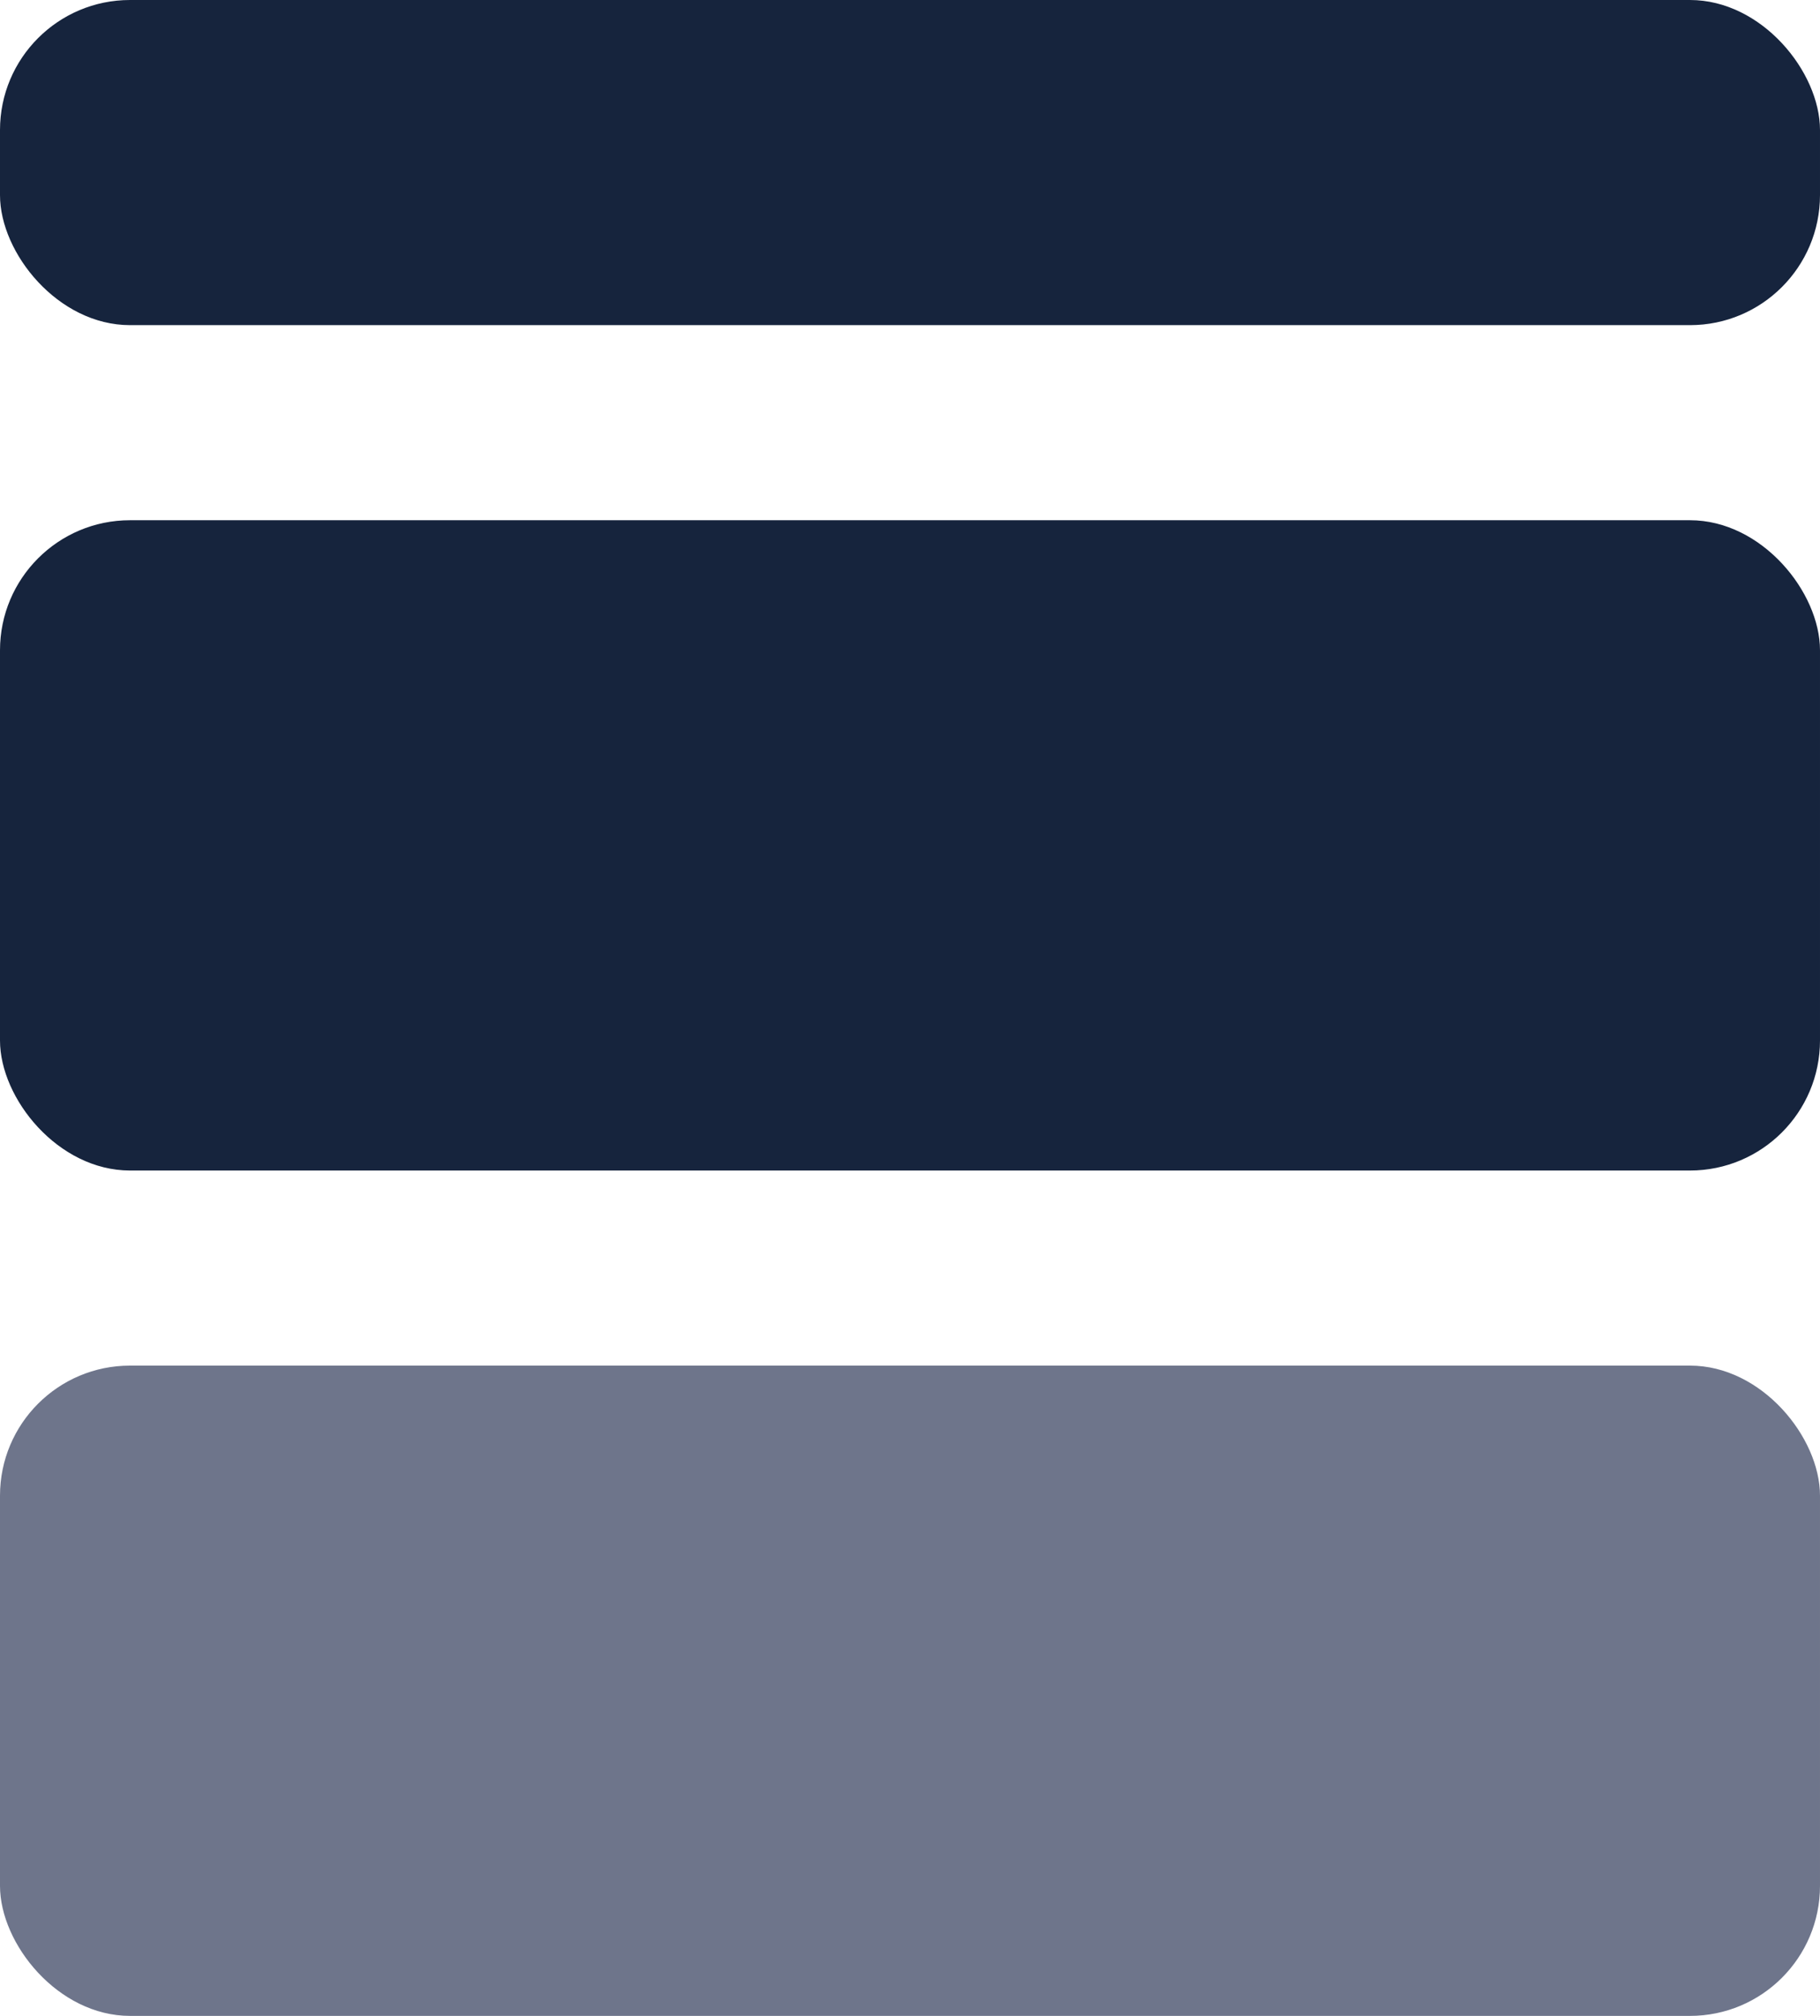
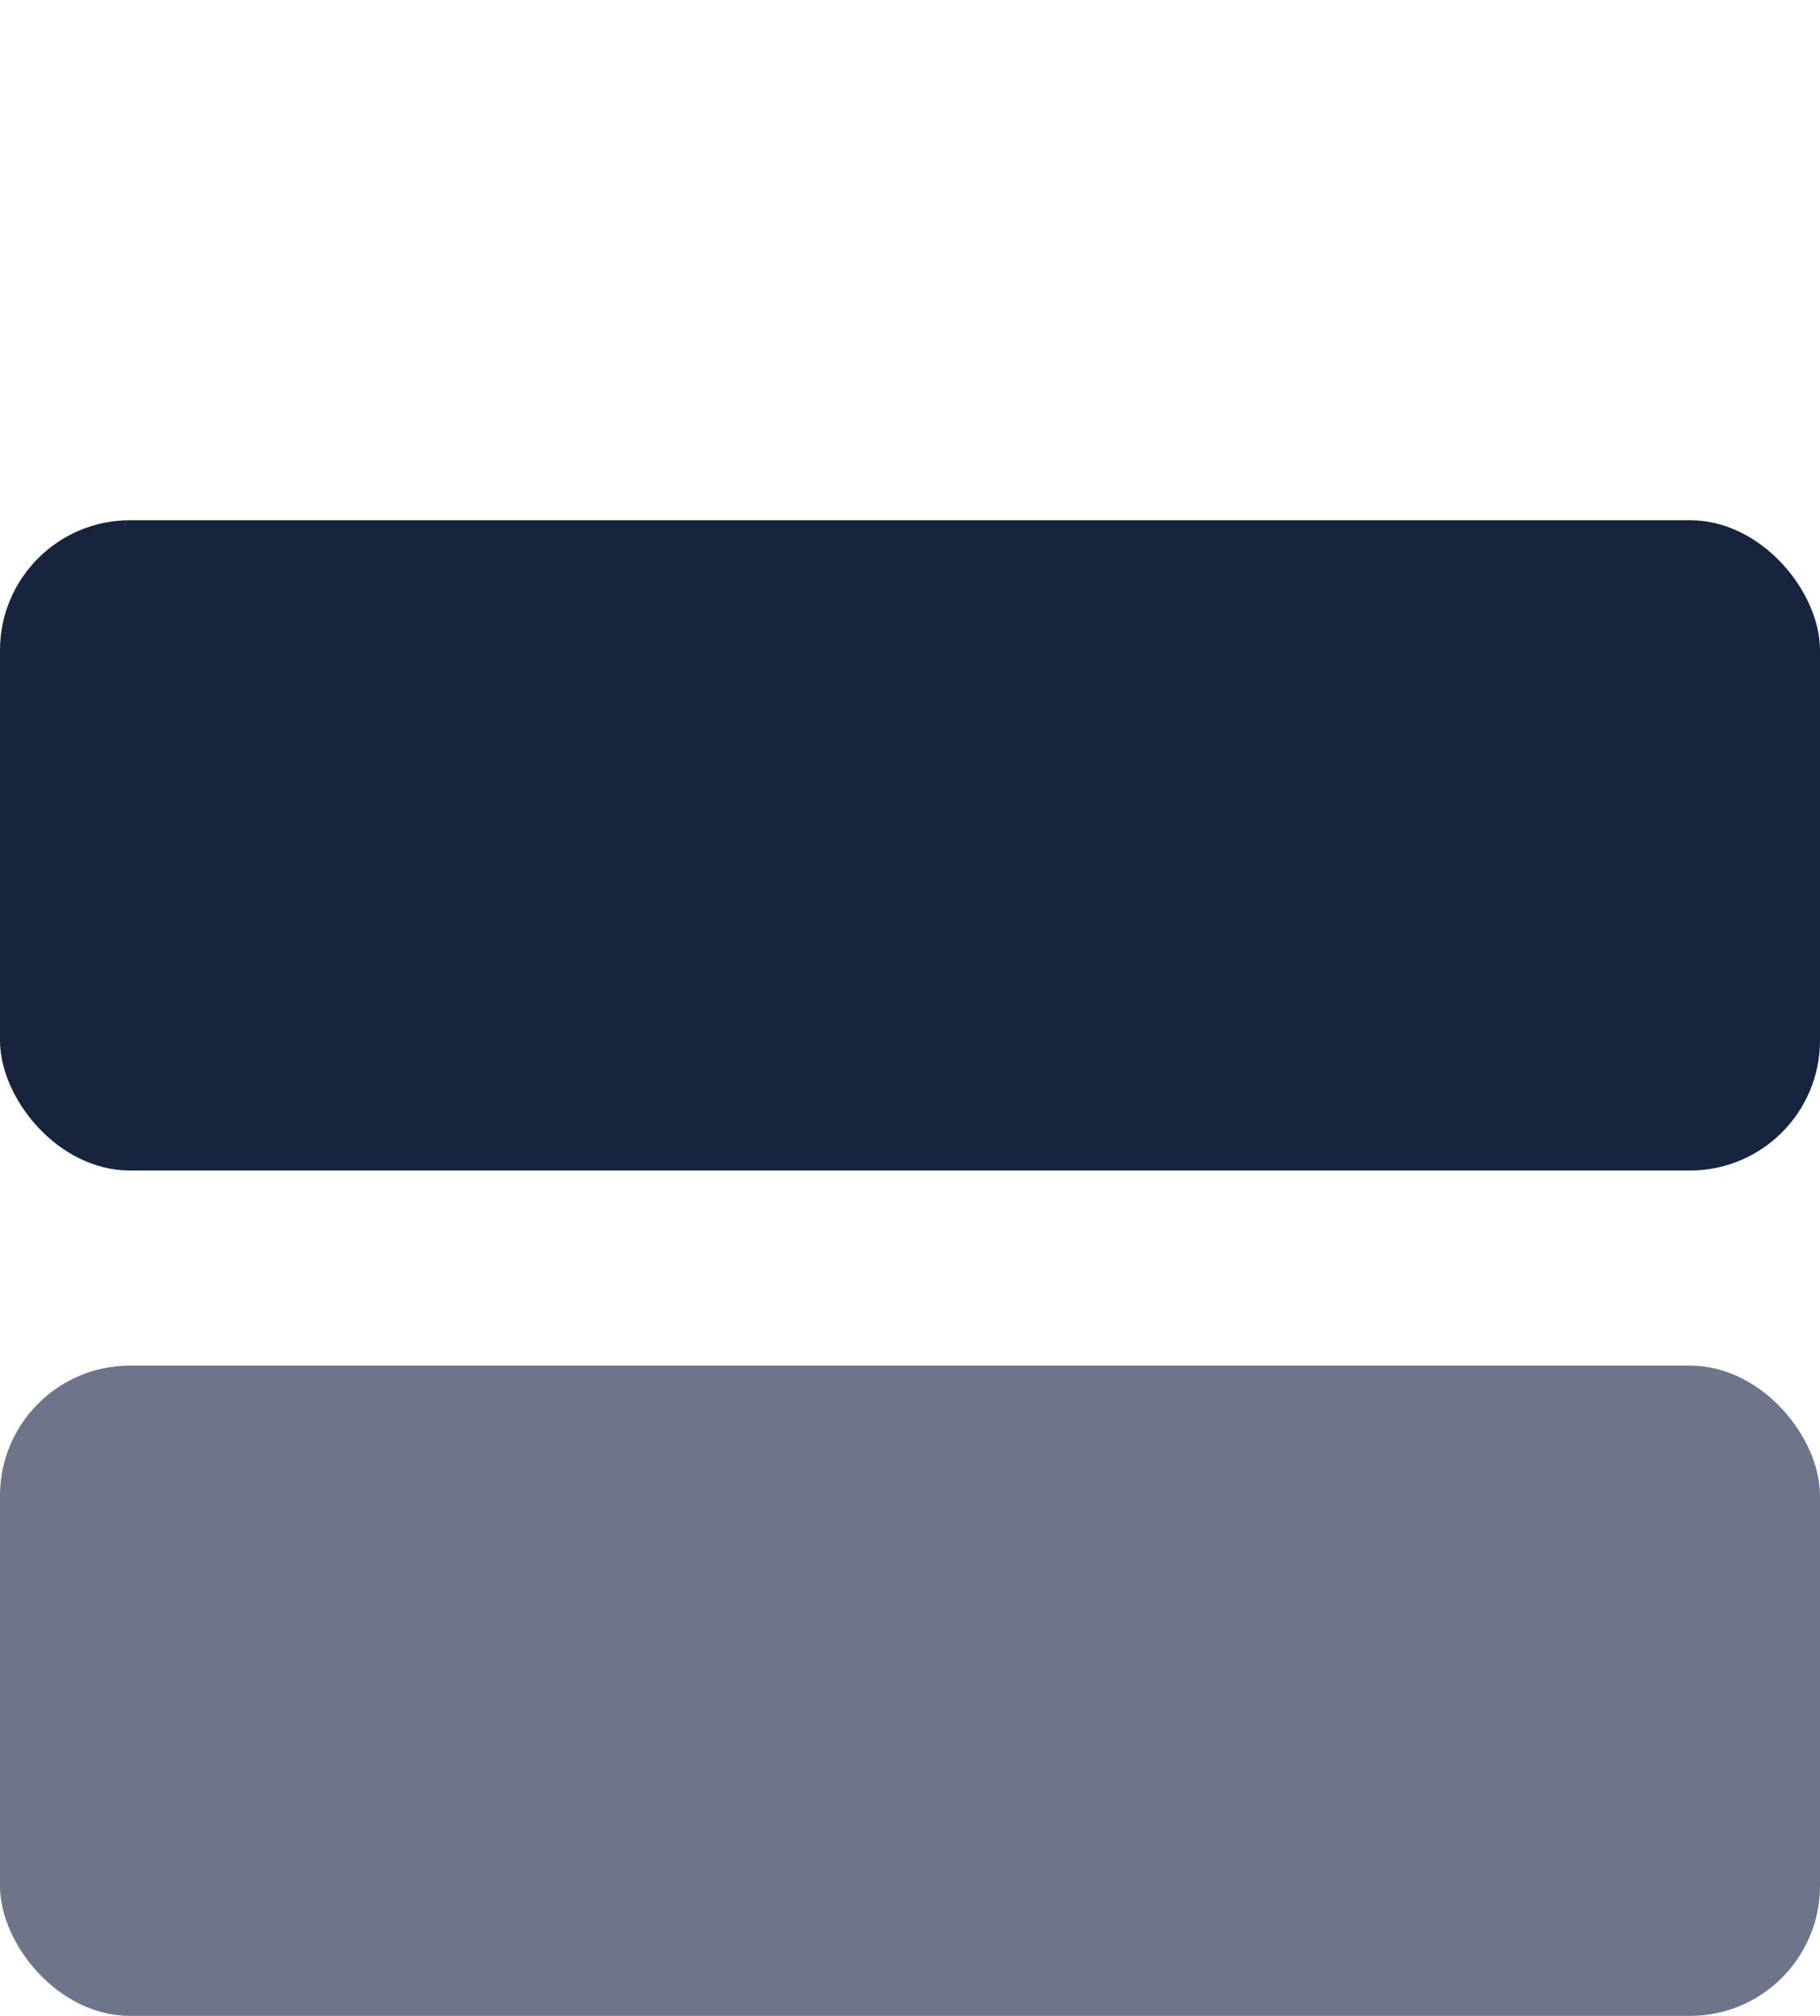
<svg xmlns="http://www.w3.org/2000/svg" width="28" height="31" viewBox="0 0 28 31" fill="none">
-   <rect width="28" height="5" rx="2" fill="#16243D" />
  <rect y="8" width="28" height="10" rx="2" fill="#16243D" />
  <rect y="21" width="28" height="10" rx="2" fill="#6E758B" />
</svg>